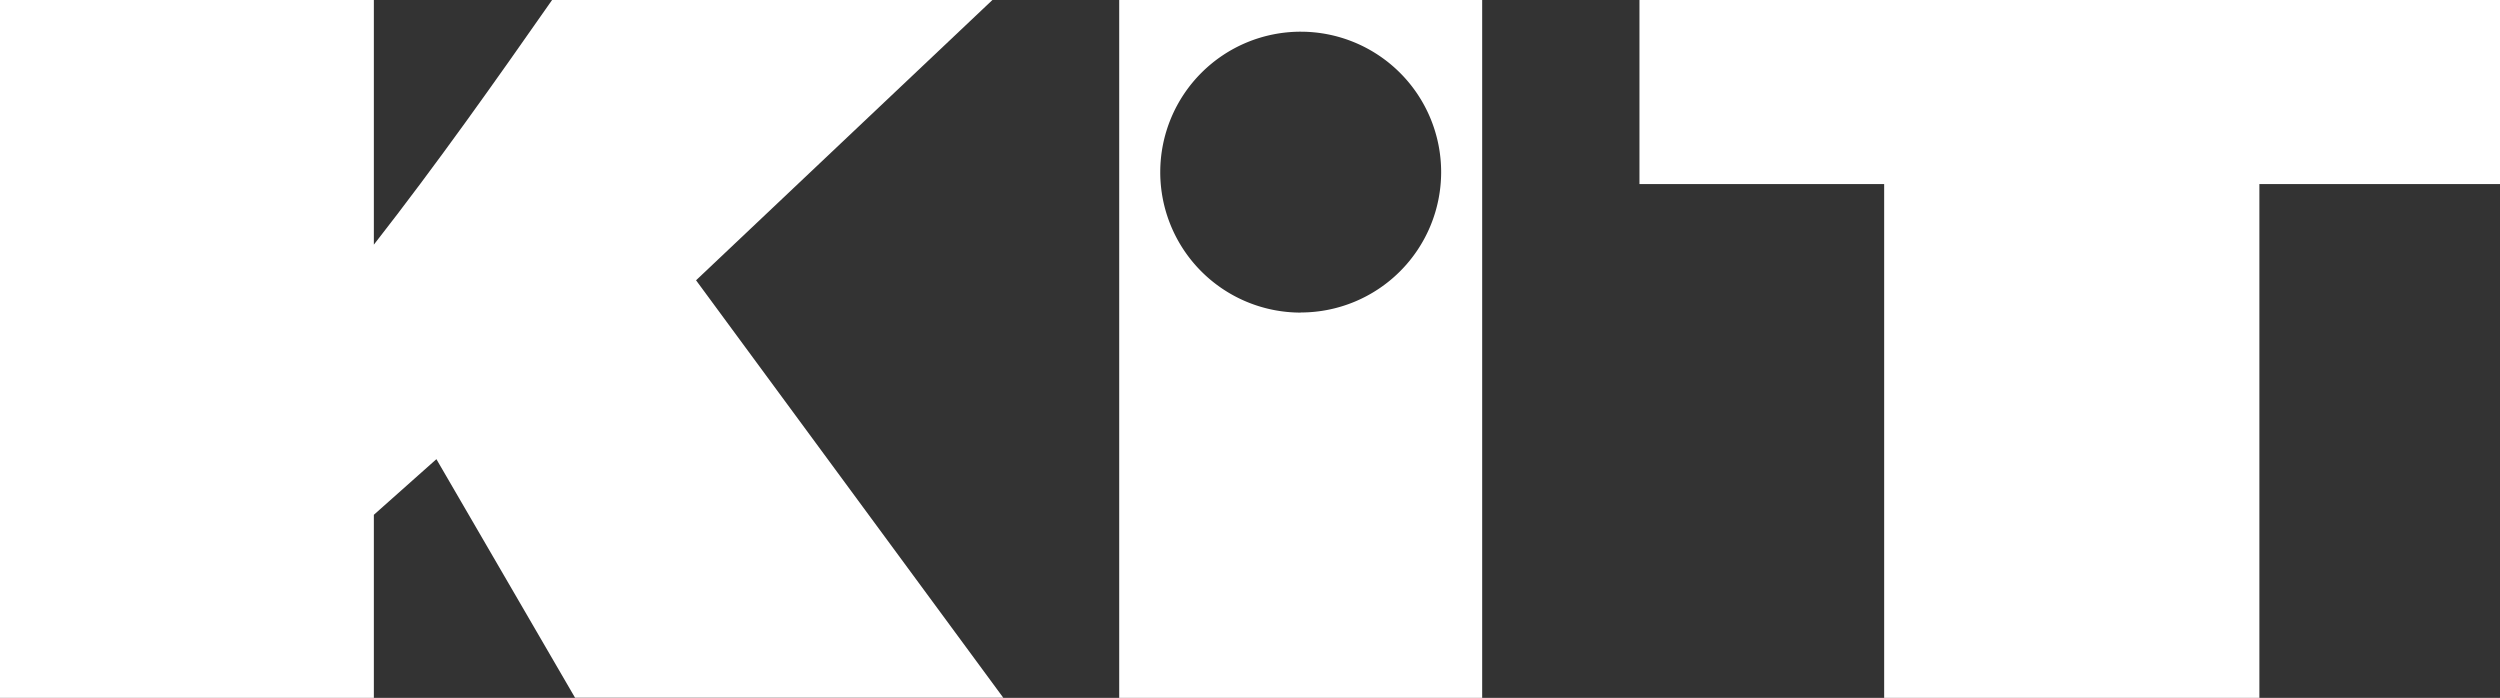
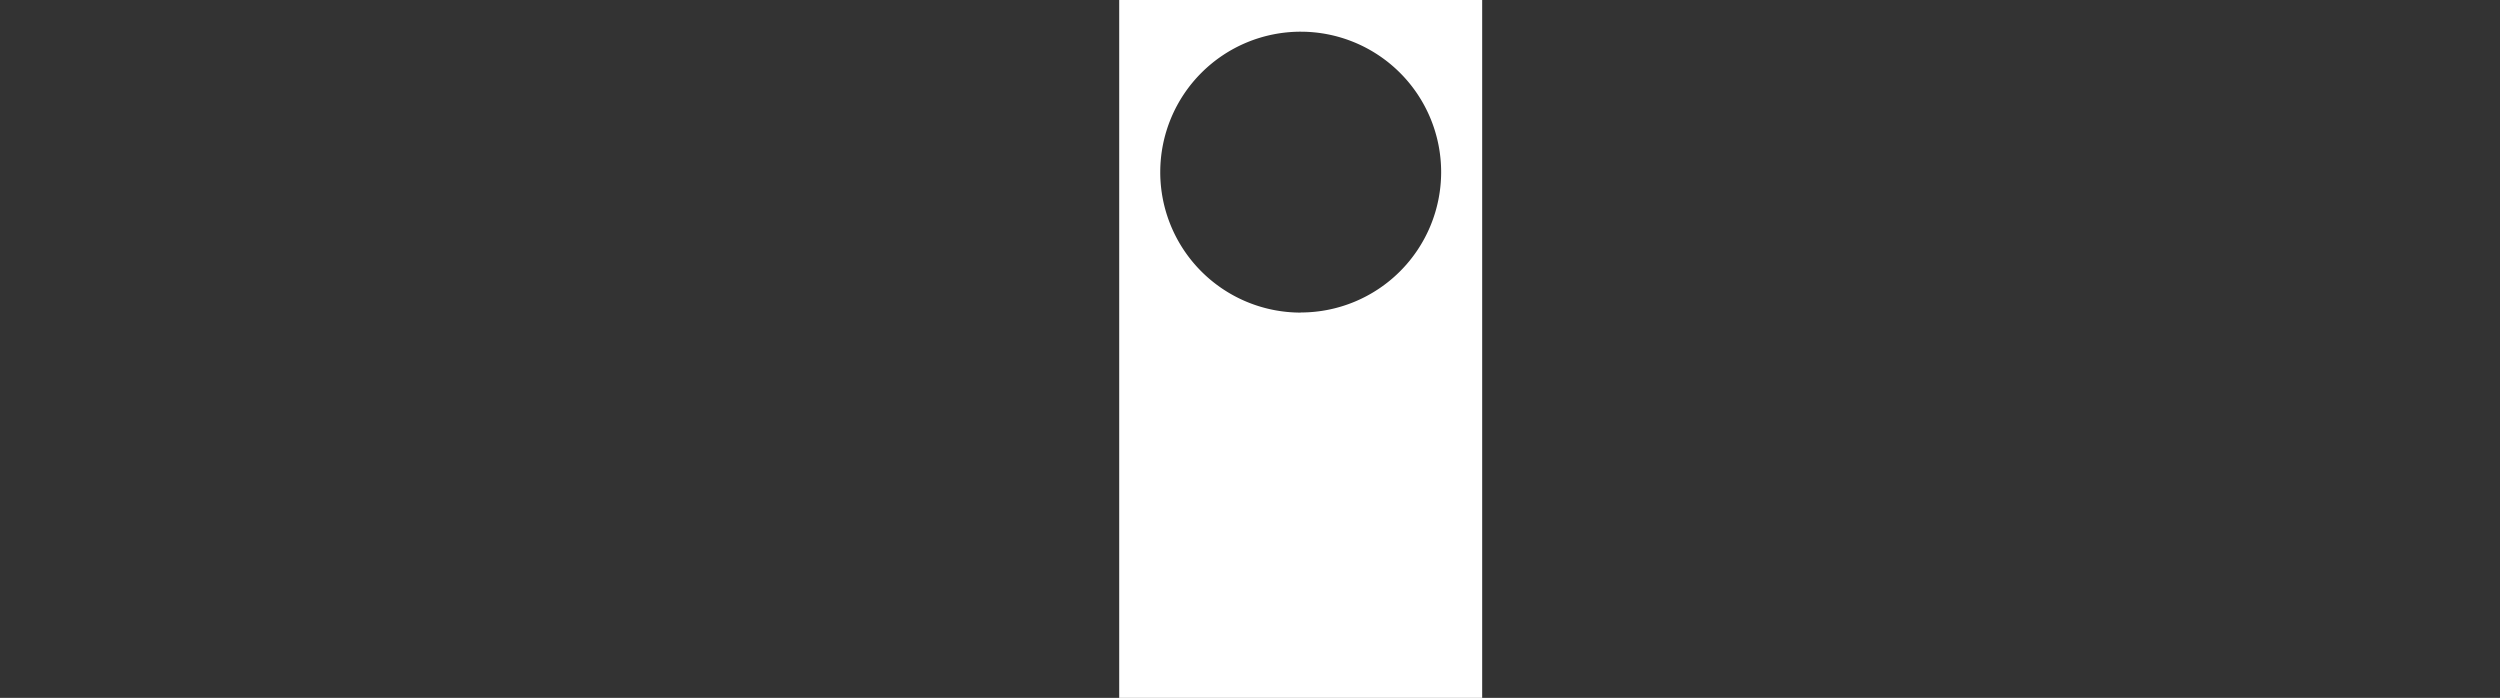
<svg xmlns="http://www.w3.org/2000/svg" id="kit-logo" data-name="kit-logo" viewBox="0 0 911.72 254.5">
  <rect x="0" y="0" width="911.72" height="254.5" fill="#333333" stroke="none" />
  <style type="text/css">.cls-1{fill:#FFFFFF;}</style>
-   <polygon class="cls-1" points="597.89 0 597.89 67.13 687.13 67.13 687.13 254.5 823.97 254.5 823.97 67.13 911.72 67.13 911.72 0 597.89 0" />
-   <path class="cls-1" d="M365.58,3.78H205C184.12,33.65,163.3,63.16,140,93V3.78H3.66v254.5H140V191.52l22.81-20.29,50.56,87H369.54L257.5,106Z" transform="translate(-3.66 -3.78)" />
  <path class="cls-1" d="M411.82,3.78v254.5H544.19V3.78Zm66.19,114a51.22,51.22,0,1,1,51.22-51.21A51.22,51.22,0,0,1,478,117.74Z" transform="translate(-3.66 -3.78)" />
</svg>